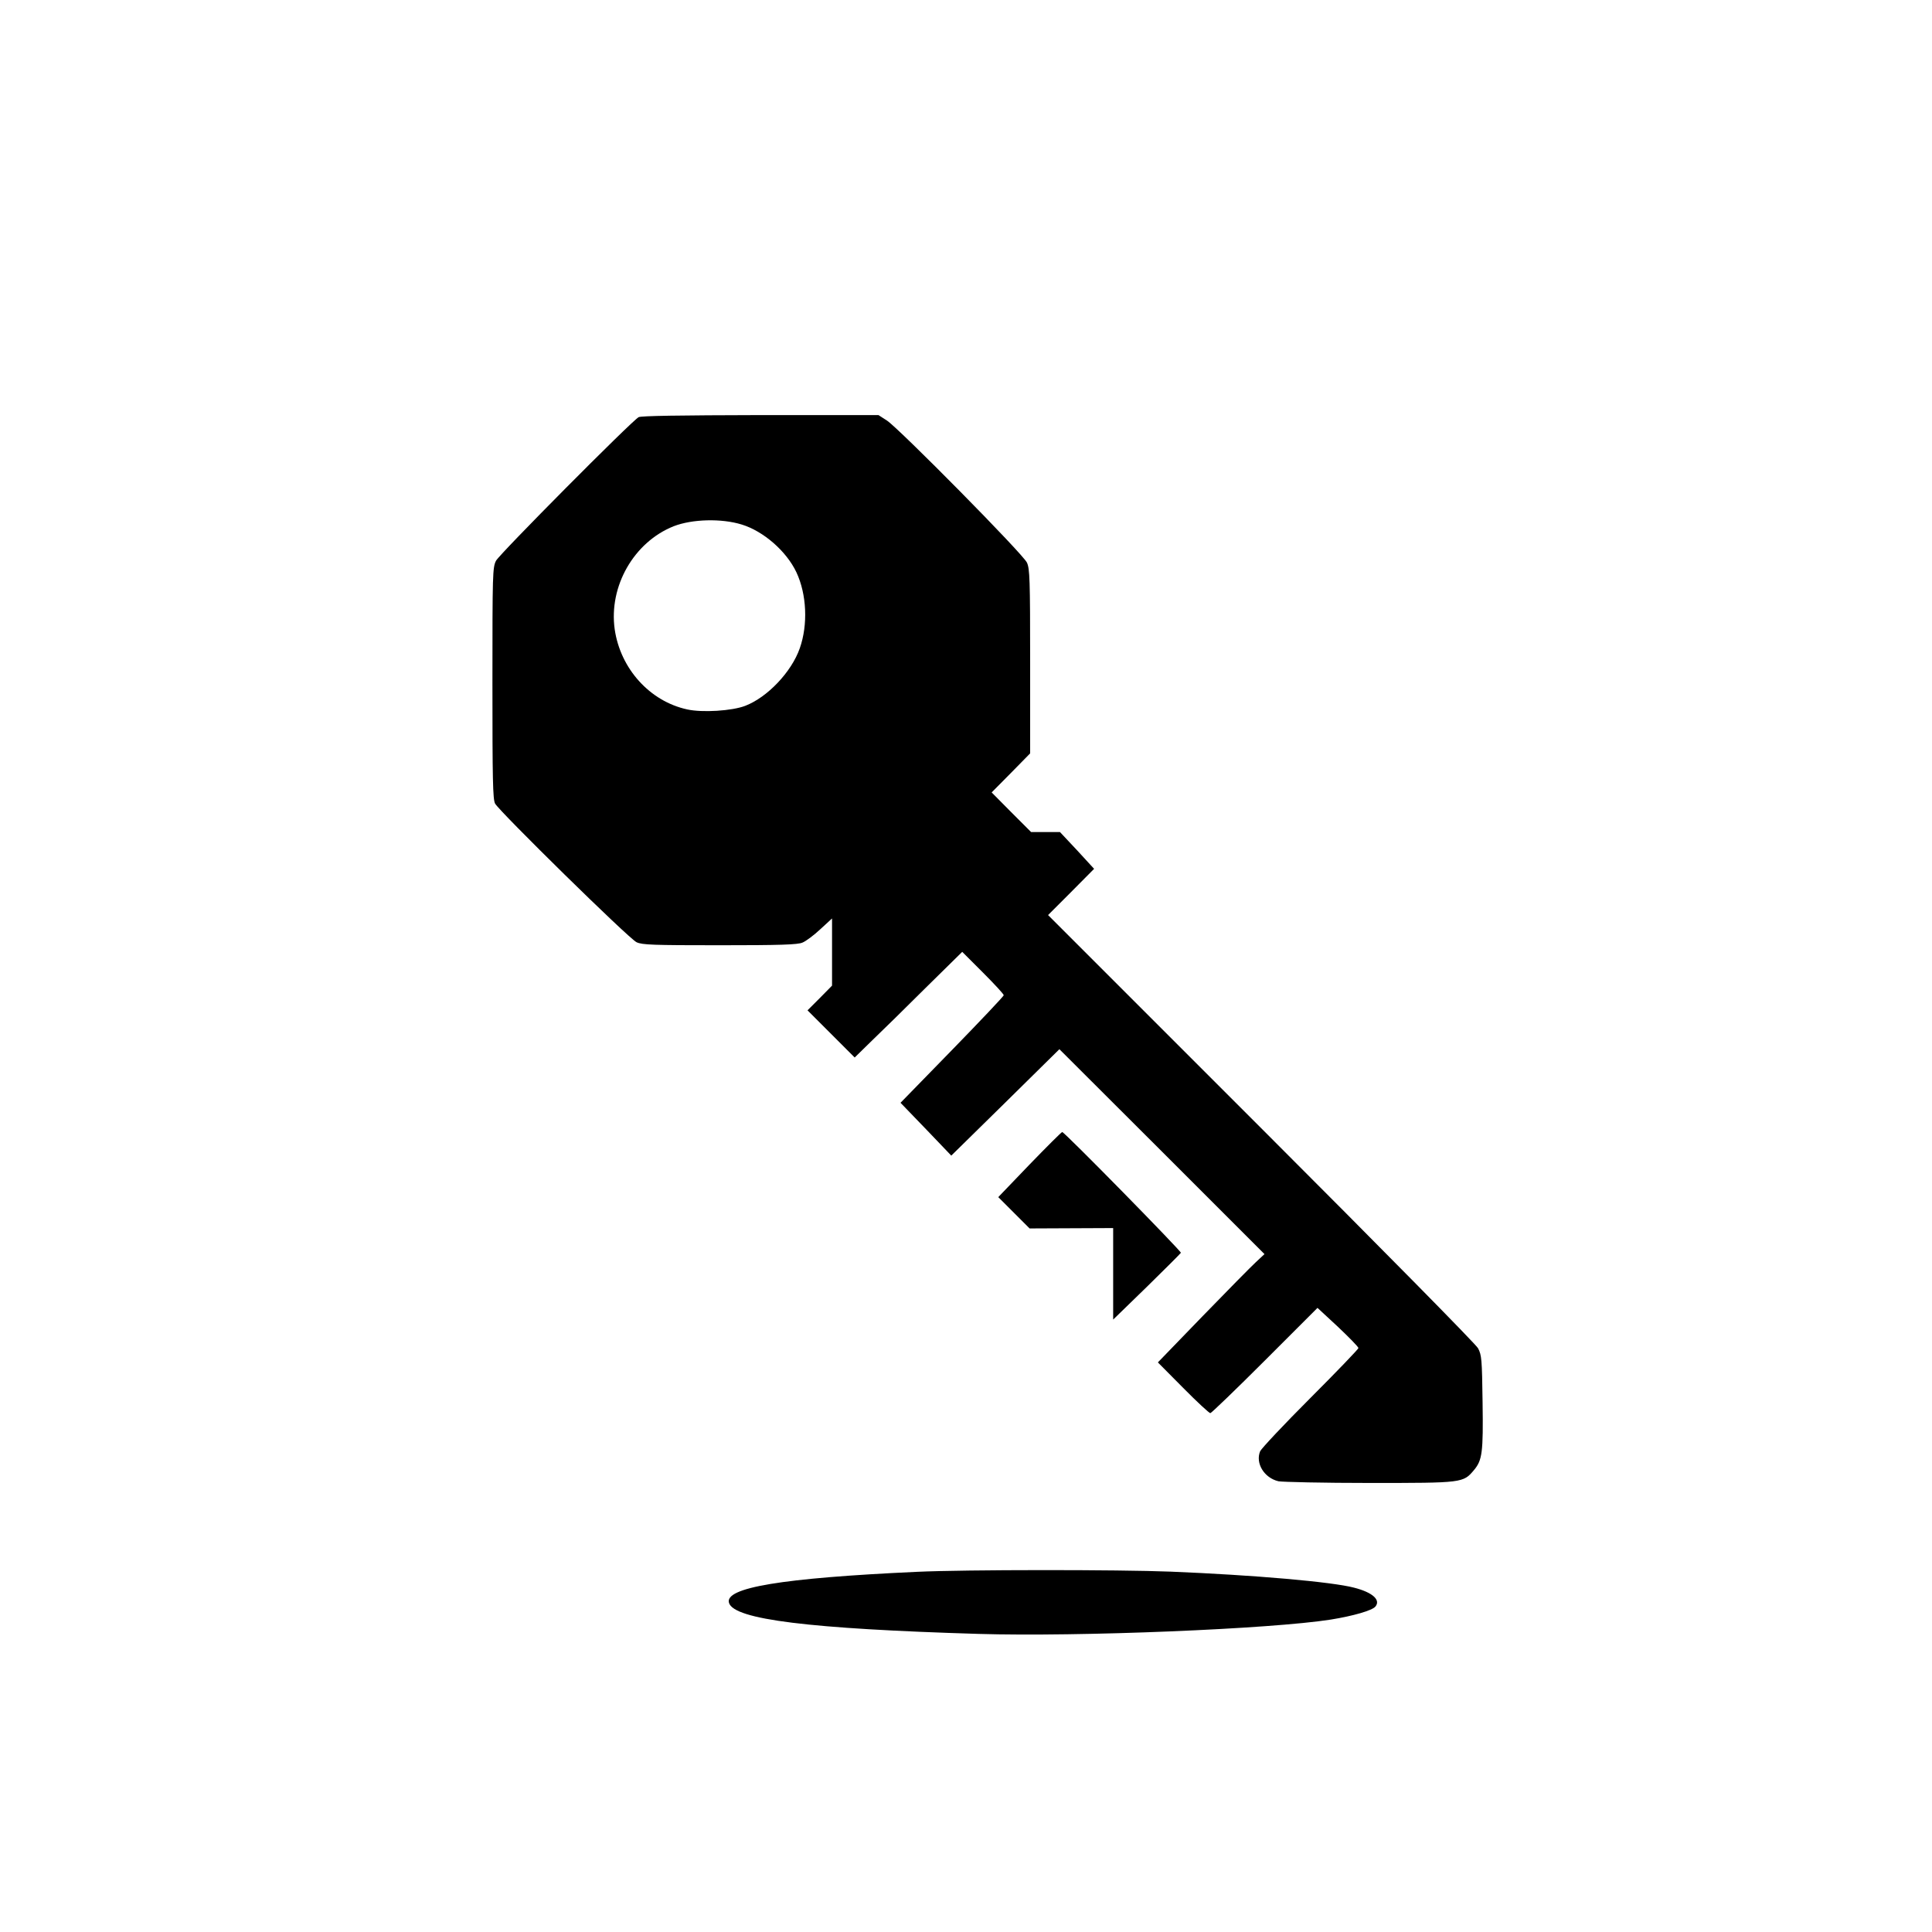
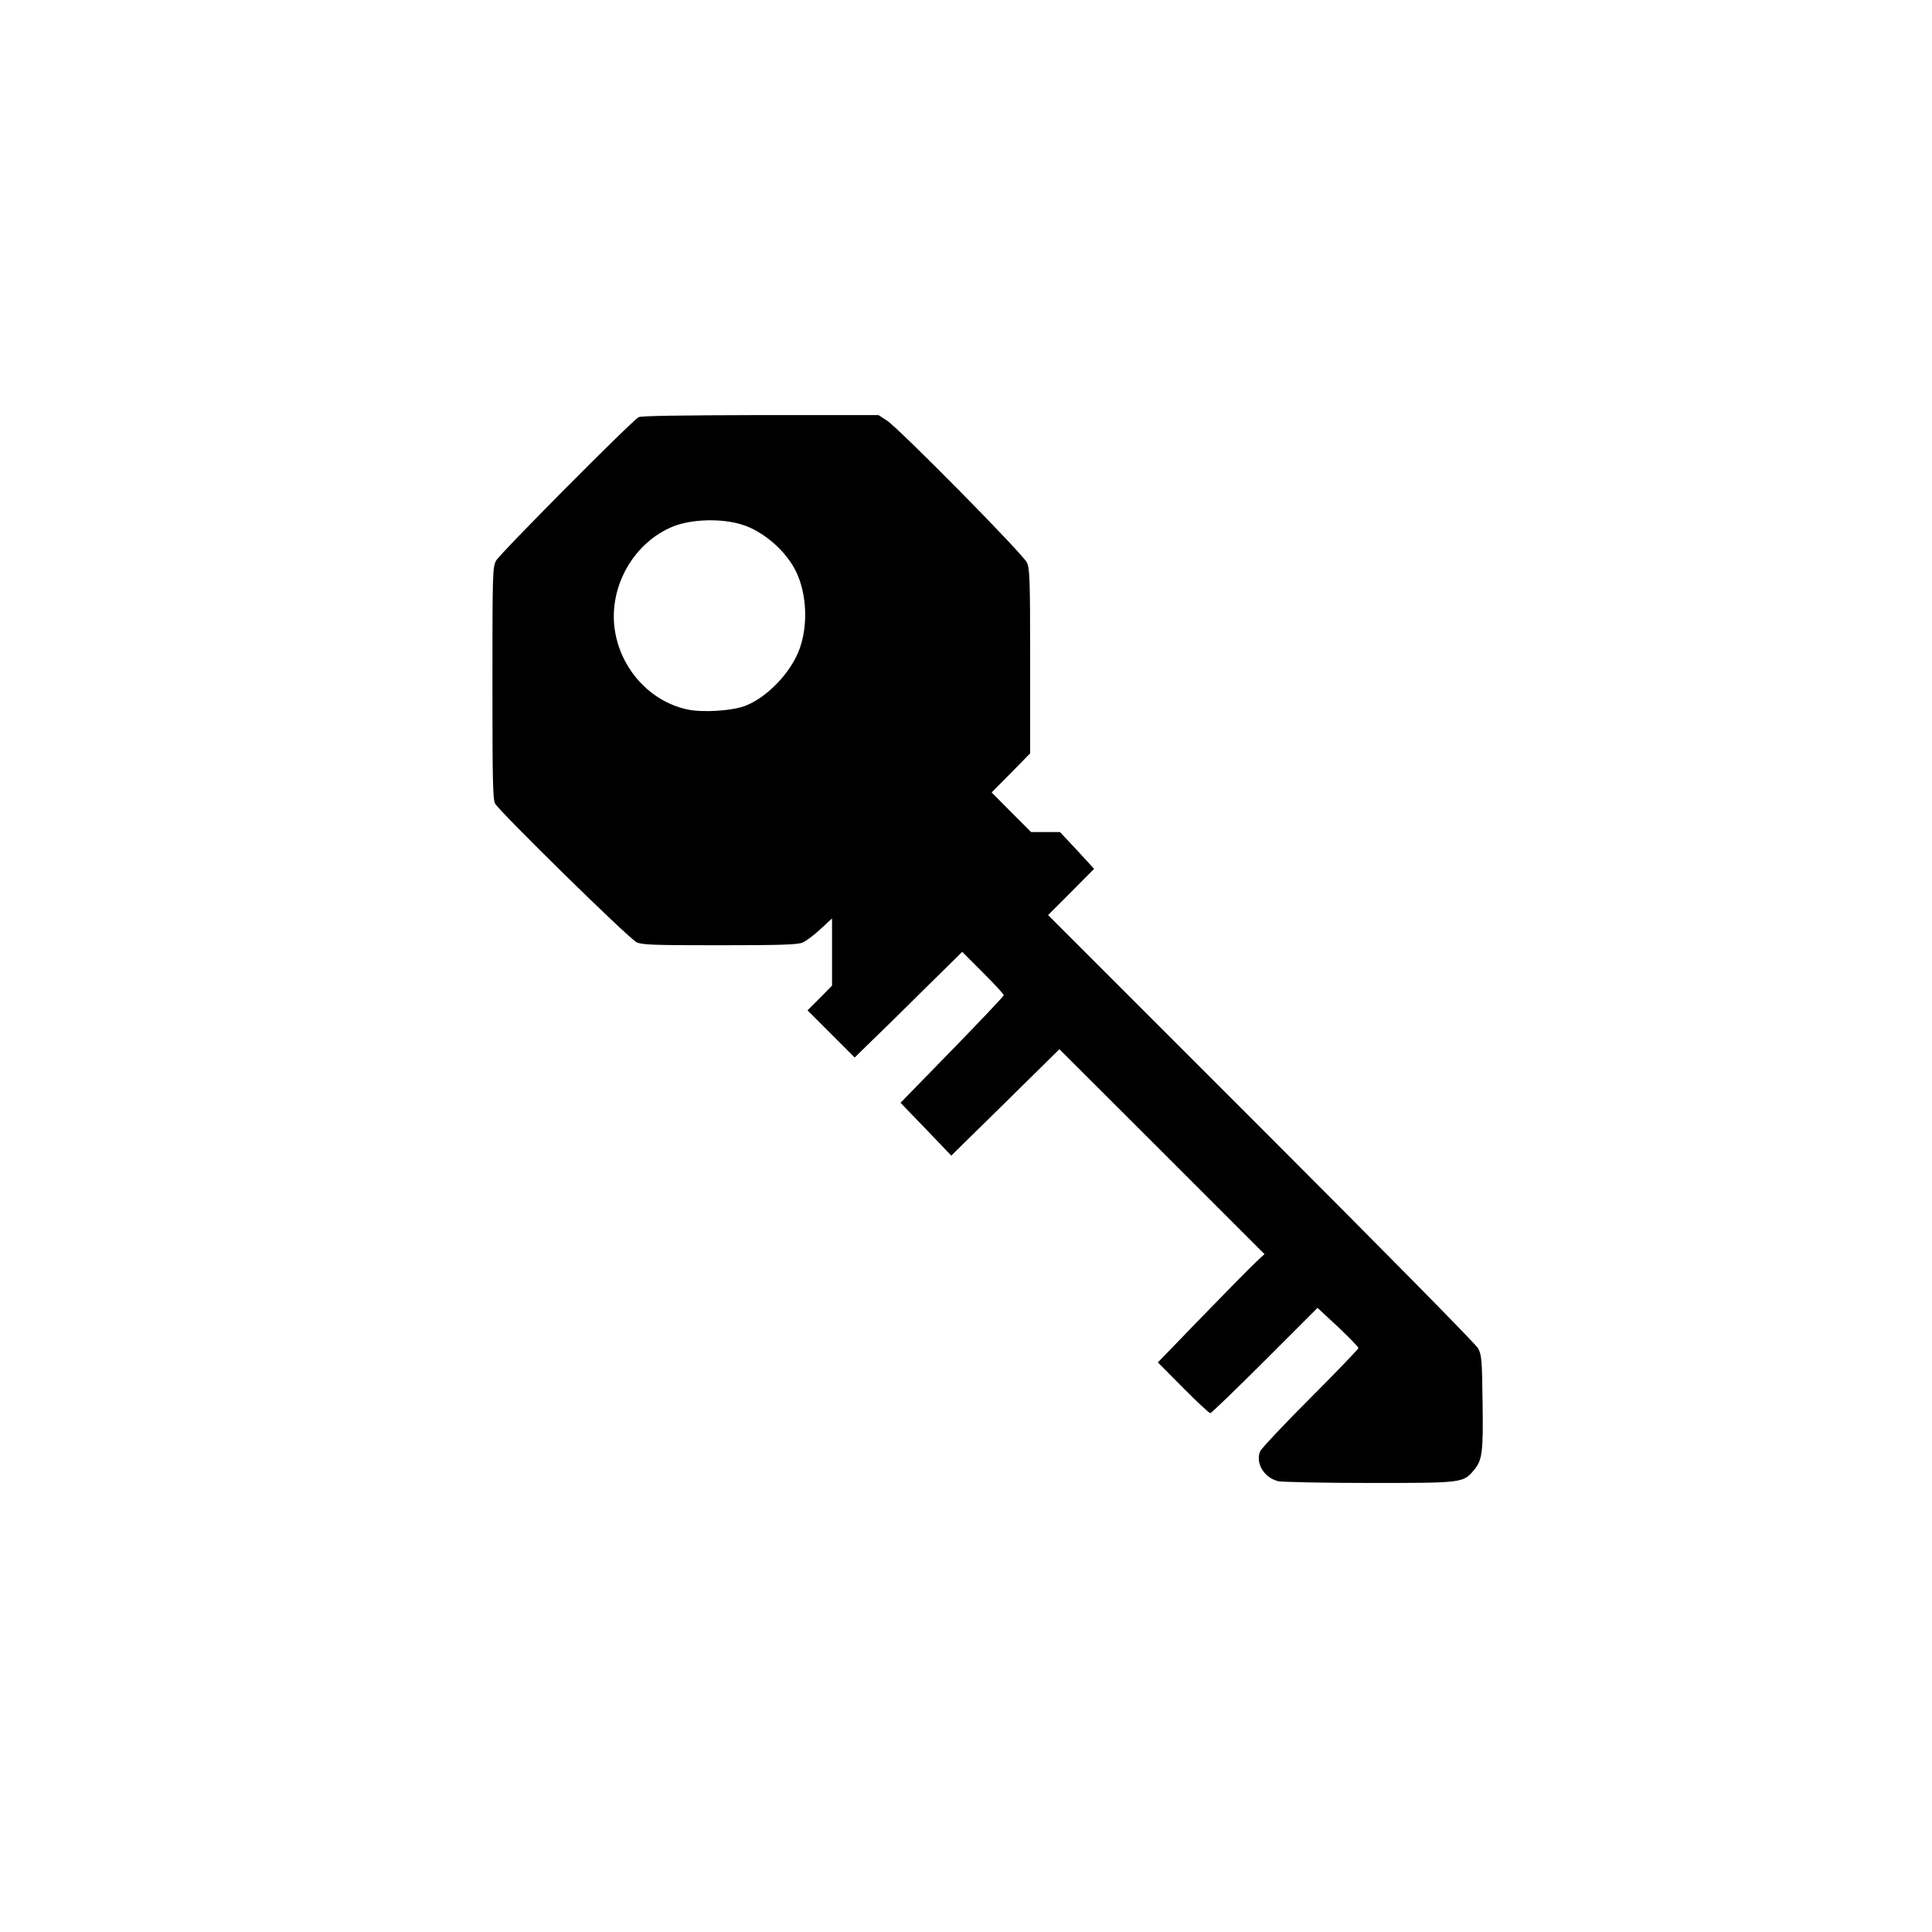
<svg xmlns="http://www.w3.org/2000/svg" version="1.0" width="1024pt" height="1024pt" viewBox="0 0 1024 1024" preserveAspectRatio="xMidYMid meet">
  <g transform="translate(0,1024) scale(0.1,-0.1)" fill="#000000" stroke="none">
    <path d="M3385 8029 c-38 -21 -736 -724 -756 -761 -18 -36 -19 -64 -19 -648 0 -512 2 -616 14 -639 22 -41 709 -716 750 -735 30 -14 85 -16 440 -16 321 0 414 3 439 14 18 7 61 39 95 71 l62 57 0 -178 0 -178 -65 -66 -65 -65 125 -125 125 -125 92 90 c51 49 180 175 285 280 l193 190 110 -110 c60 -60 110 -114 110 -120 0 -5 -124 -136 -274 -290 l-273 -280 135 -140 134 -140 287 282 286 282 544 -543 543 -543 -46 -43 c-25 -23 -152 -152 -283 -287 l-236 -244 134 -135 c73 -74 138 -134 144 -134 5 0 136 126 289 279 l279 279 109 -101 c59 -56 108 -106 108 -112 0 -5 -115 -125 -255 -265 -140 -140 -259 -267 -266 -282 -26 -63 21 -141 97 -159 22 -4 239 -9 484 -9 495 0 495 0 553 69 43 52 49 92 45 359 -3 228 -5 250 -24 286 -12 22 -507 524 -1150 1167 l-1129 1129 122 122 122 123 -90 98 -91 97 -77 0 -76 0 -105 105 -104 105 102 103 102 104 0 488 c0 433 -2 491 -17 523 -20 45 -678 711 -742 753 l-45 29 -625 0 c-431 -1 -632 -4 -646 -11z m546 -569 c115 -35 237 -141 290 -253 55 -117 62 -278 18 -403 -44 -126 -172 -260 -289 -305 -70 -27 -228 -37 -308 -19 -198 43 -354 216 -384 425 -32 228 102 462 313 546 98 38 253 42 360 9z" />
-     <path d="M5457 4068 l-166 -173 83 -83 83 -83 221 1 222 1 0 -243 0 -242 179 174 c98 96 179 177 180 180 2 9 -617 640 -629 640 -4 0 -82 -78 -173 -172z" />
-     <path d="M4860 1909 c-719 -33 -1022 -84 -996 -165 28 -88 427 -137 1322 -164 533 -16 1552 26 1868 76 118 19 219 48 236 69 29 35 -15 75 -113 100 -117 31 -531 67 -972 85 -276 11 -1087 11 -1345 -1z" />
  </g>
</svg>